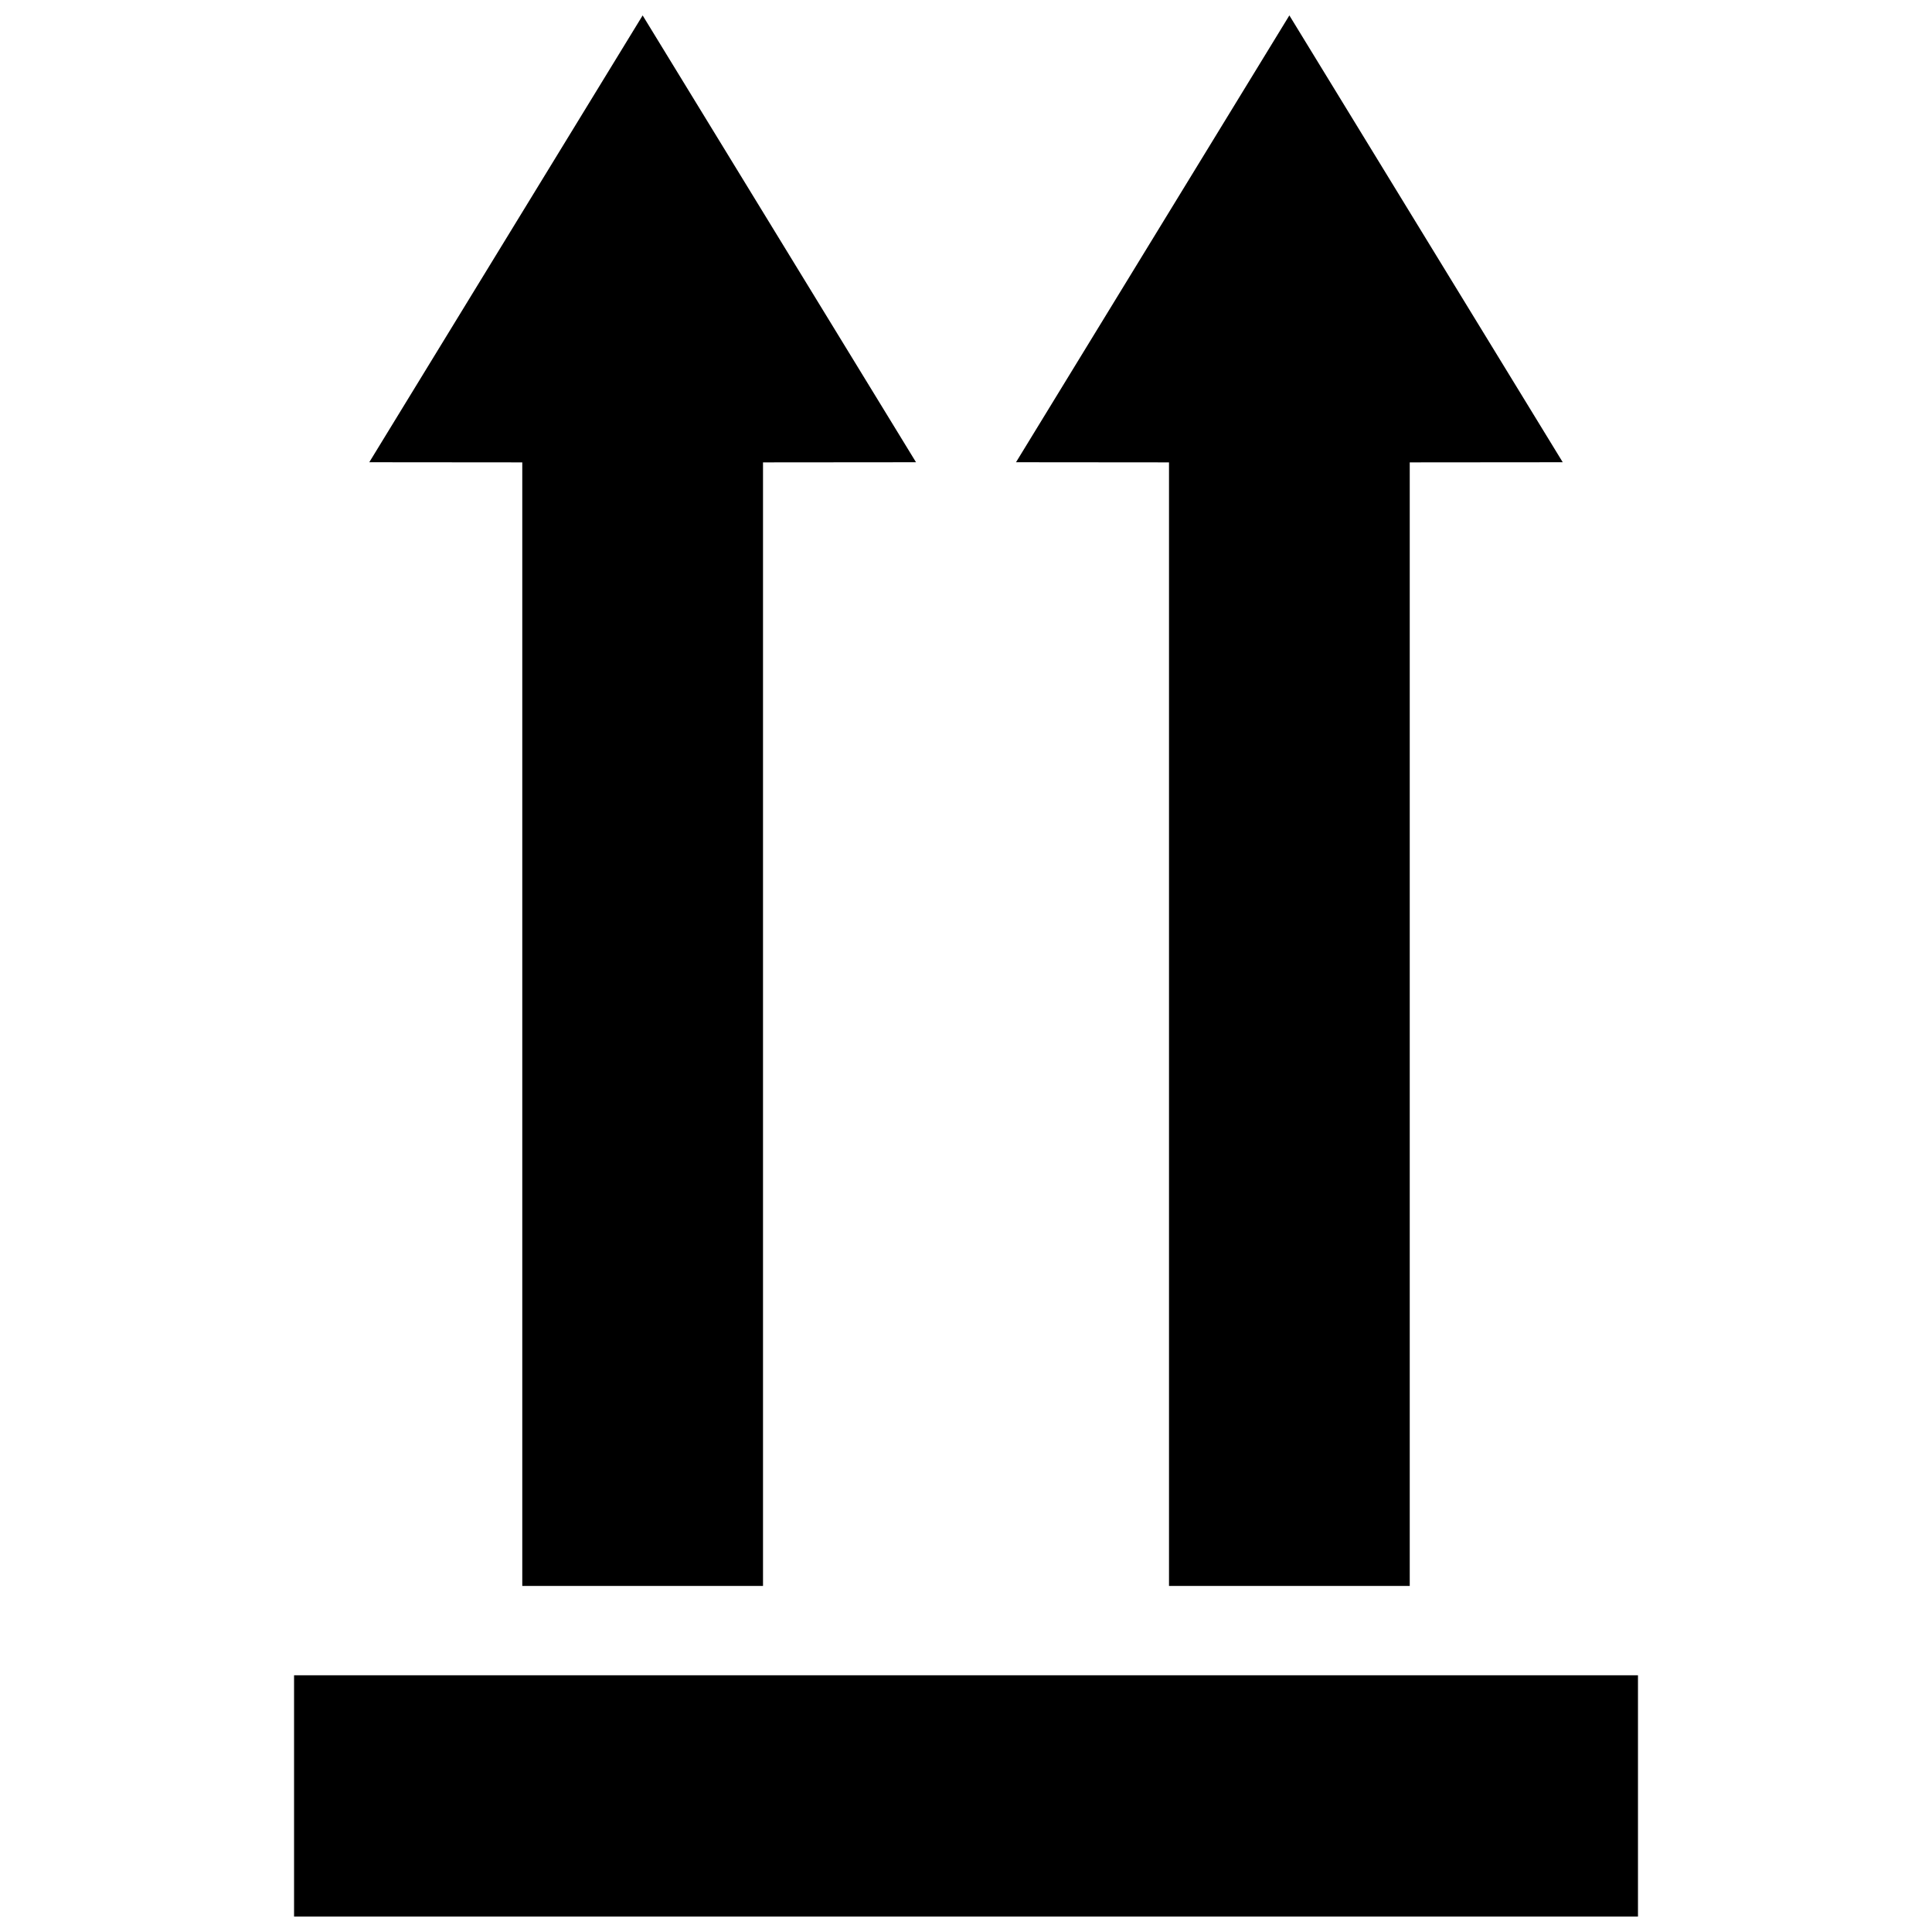
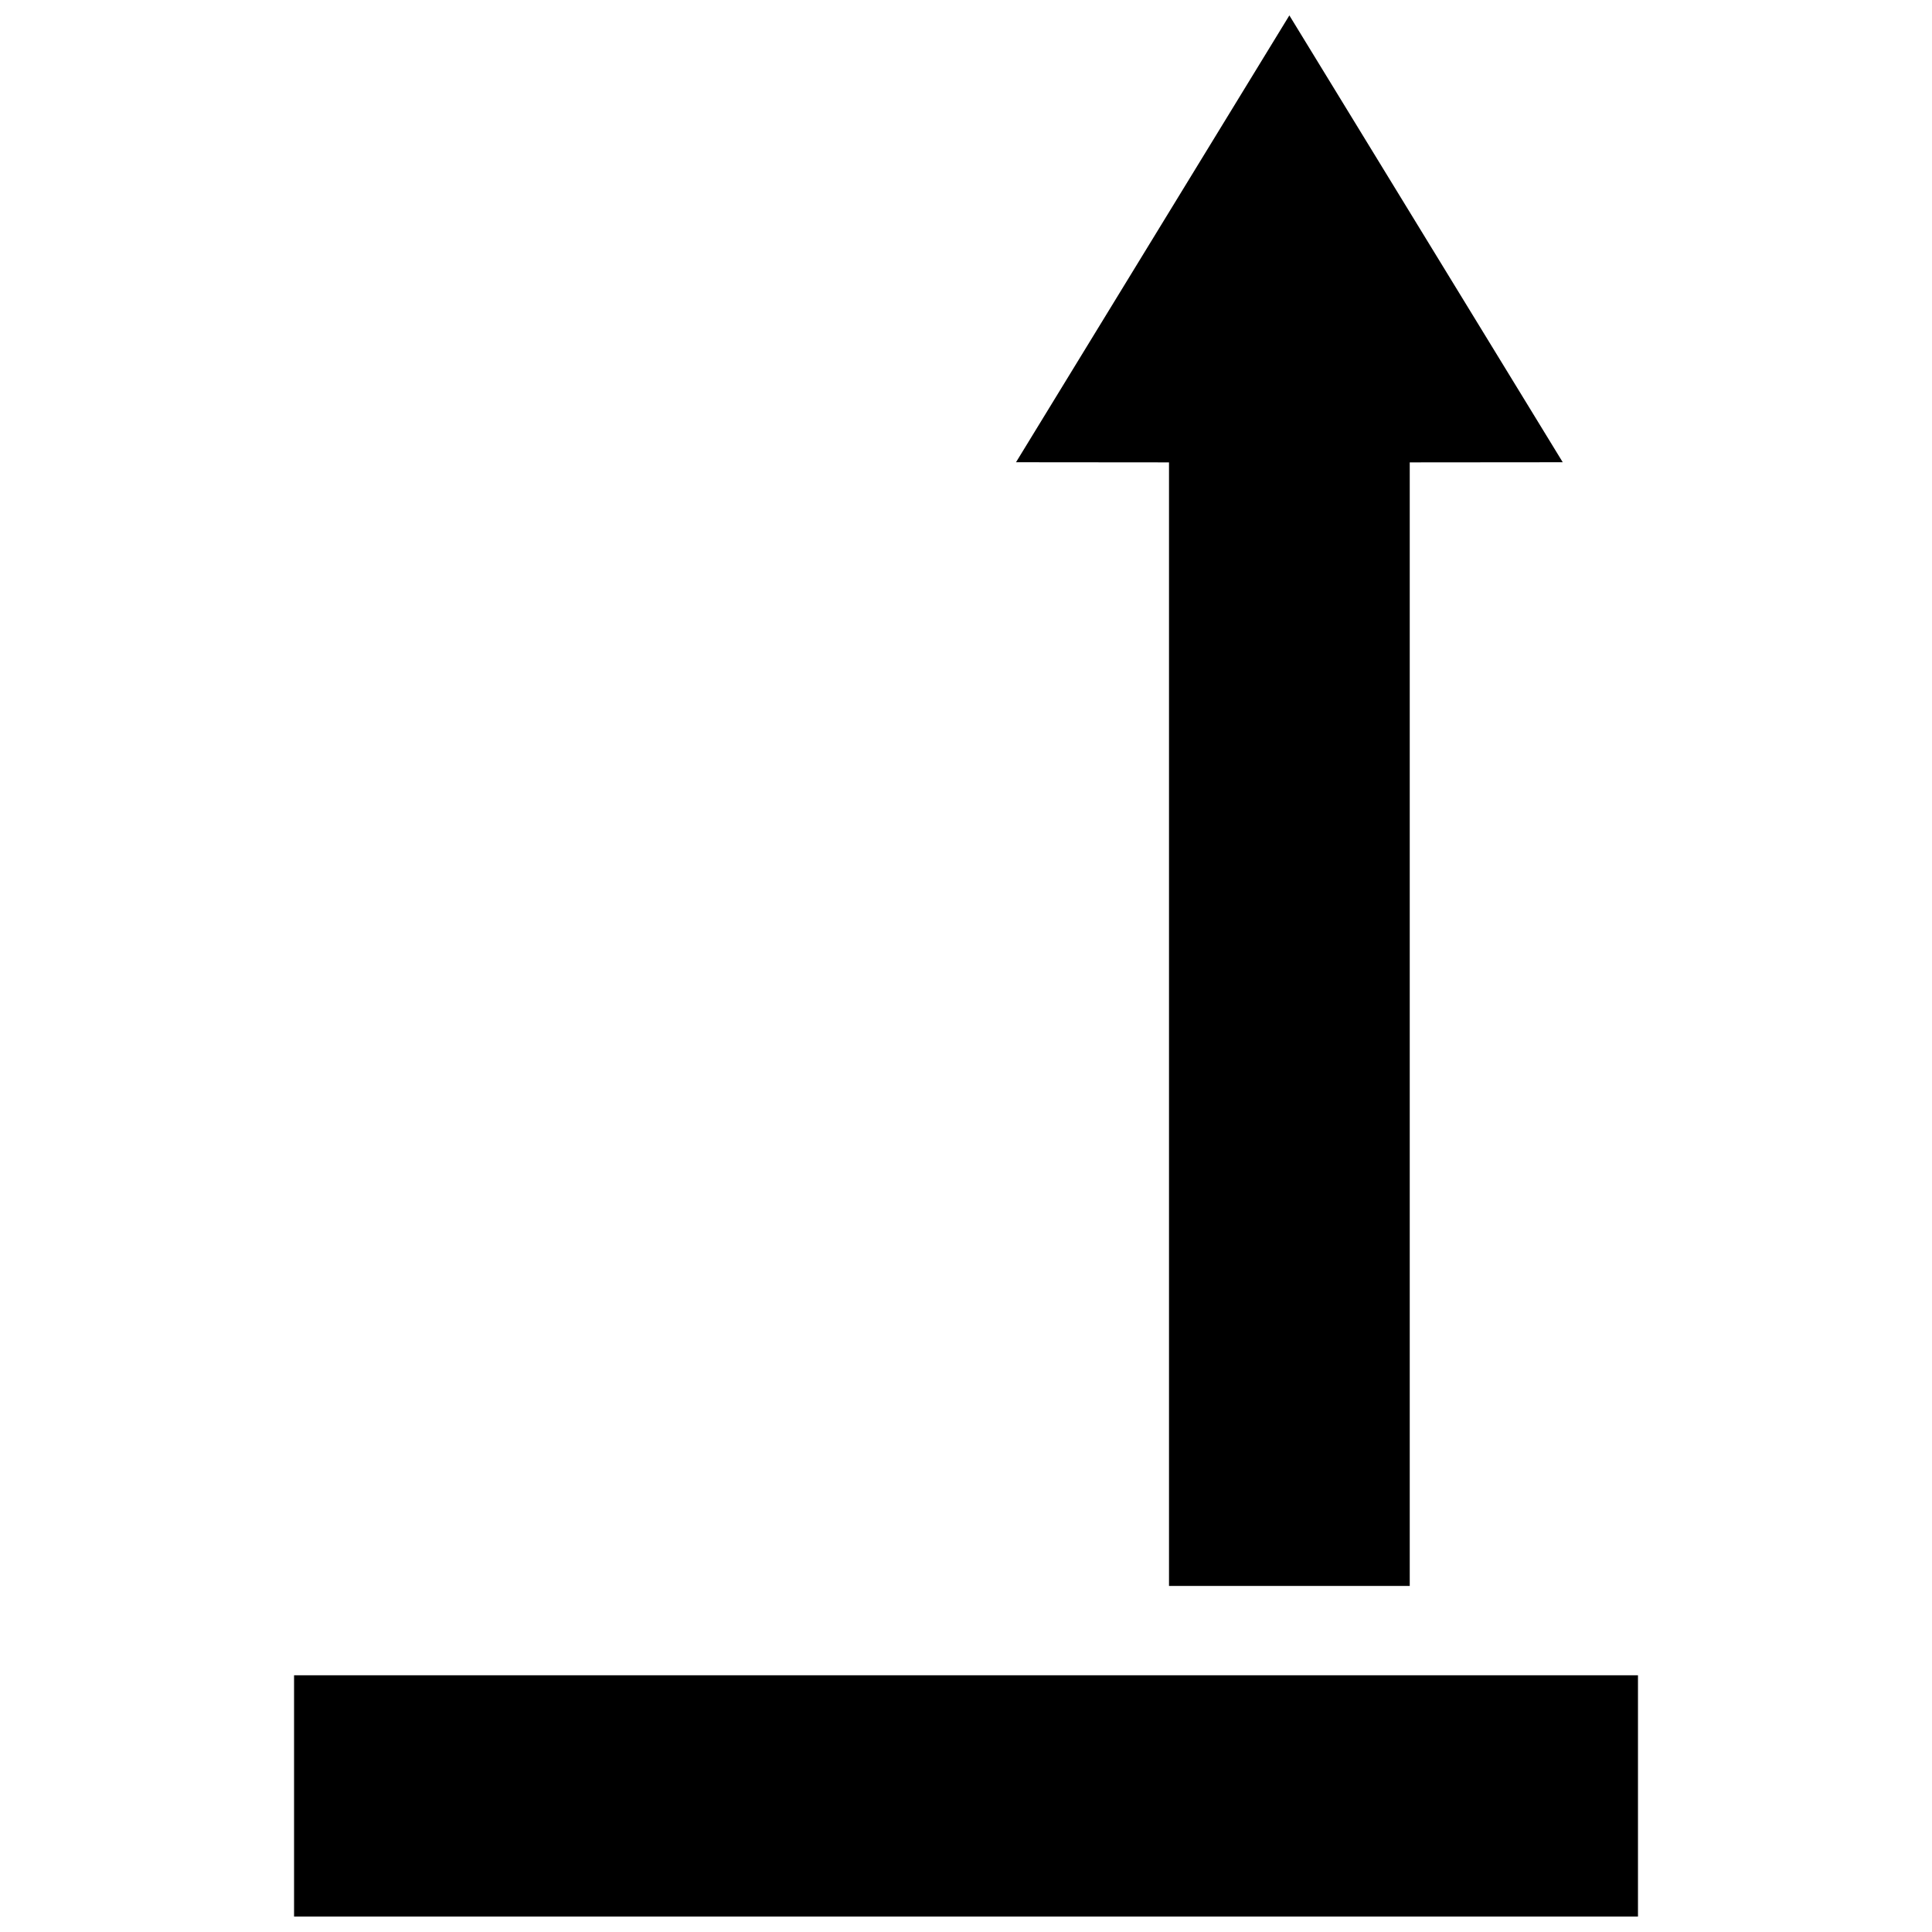
<svg xmlns="http://www.w3.org/2000/svg" width="800px" height="800px" version="1.1" viewBox="144 144 512 512">
  <defs>
    <clipPath id="c">
-       <path d="m241 148.09h146v416.91h-146z" />
+       <path d="m241 148.09h146v416.91h-146" />
    </clipPath>
    <clipPath id="b">
      <path d="m413 148.09h146v416.91h-146z" />
    </clipPath>
    <clipPath id="a">
      <path d="m221 587h358v64.902h-358z" />
    </clipPath>
  </defs>
  <g>
    <g clip-path="url(#c)">
-       <path d="m314.31 148.09-0.004 0.004v-0.004l-72.445 118.41 40.547 0.035v297.75h63.797v-297.75l40.547-0.035z" />
-     </g>
+       </g>
    <g clip-path="url(#b)">
      <path d="m485.7 148.09v0.004l-0.008-0.004-72.441 118.41 40.547 0.035v297.75h63.797v-297.75l40.547-0.035z" />
    </g>
    <g clip-path="url(#a)">
      <path d="m221.93 587.96h356.15v63.938h-356.15z" />
    </g>
  </g>
</svg>